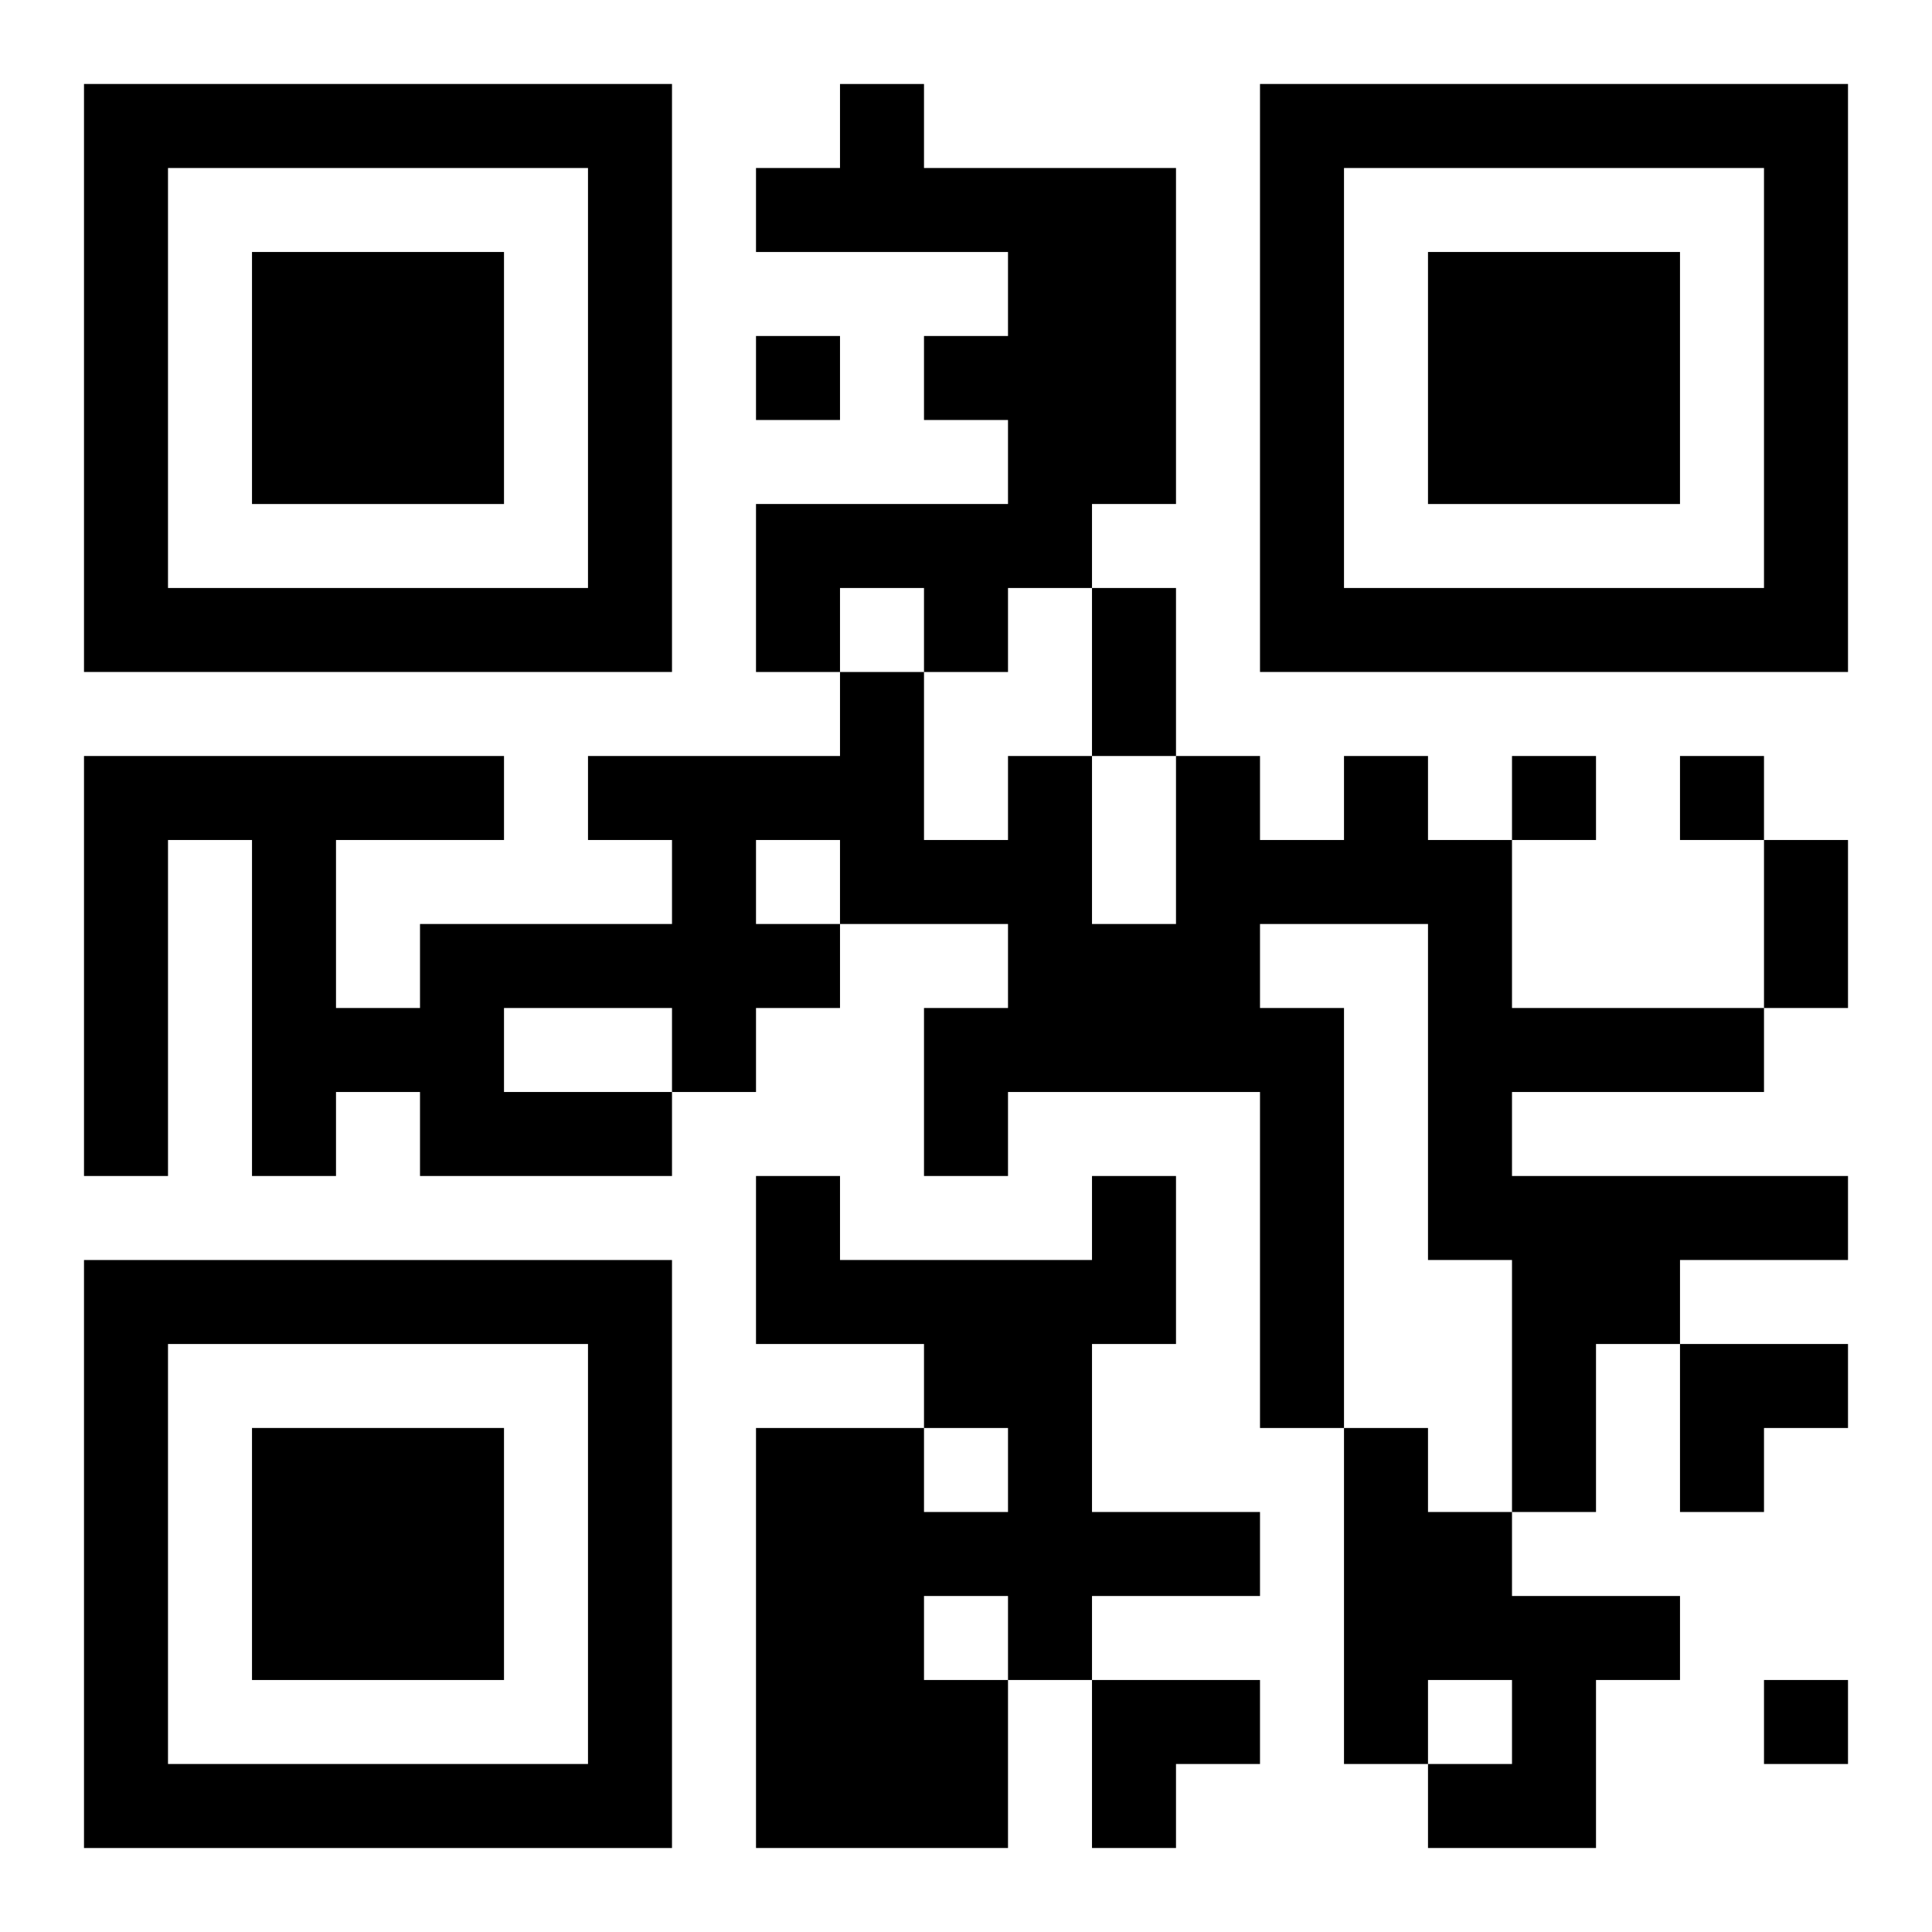
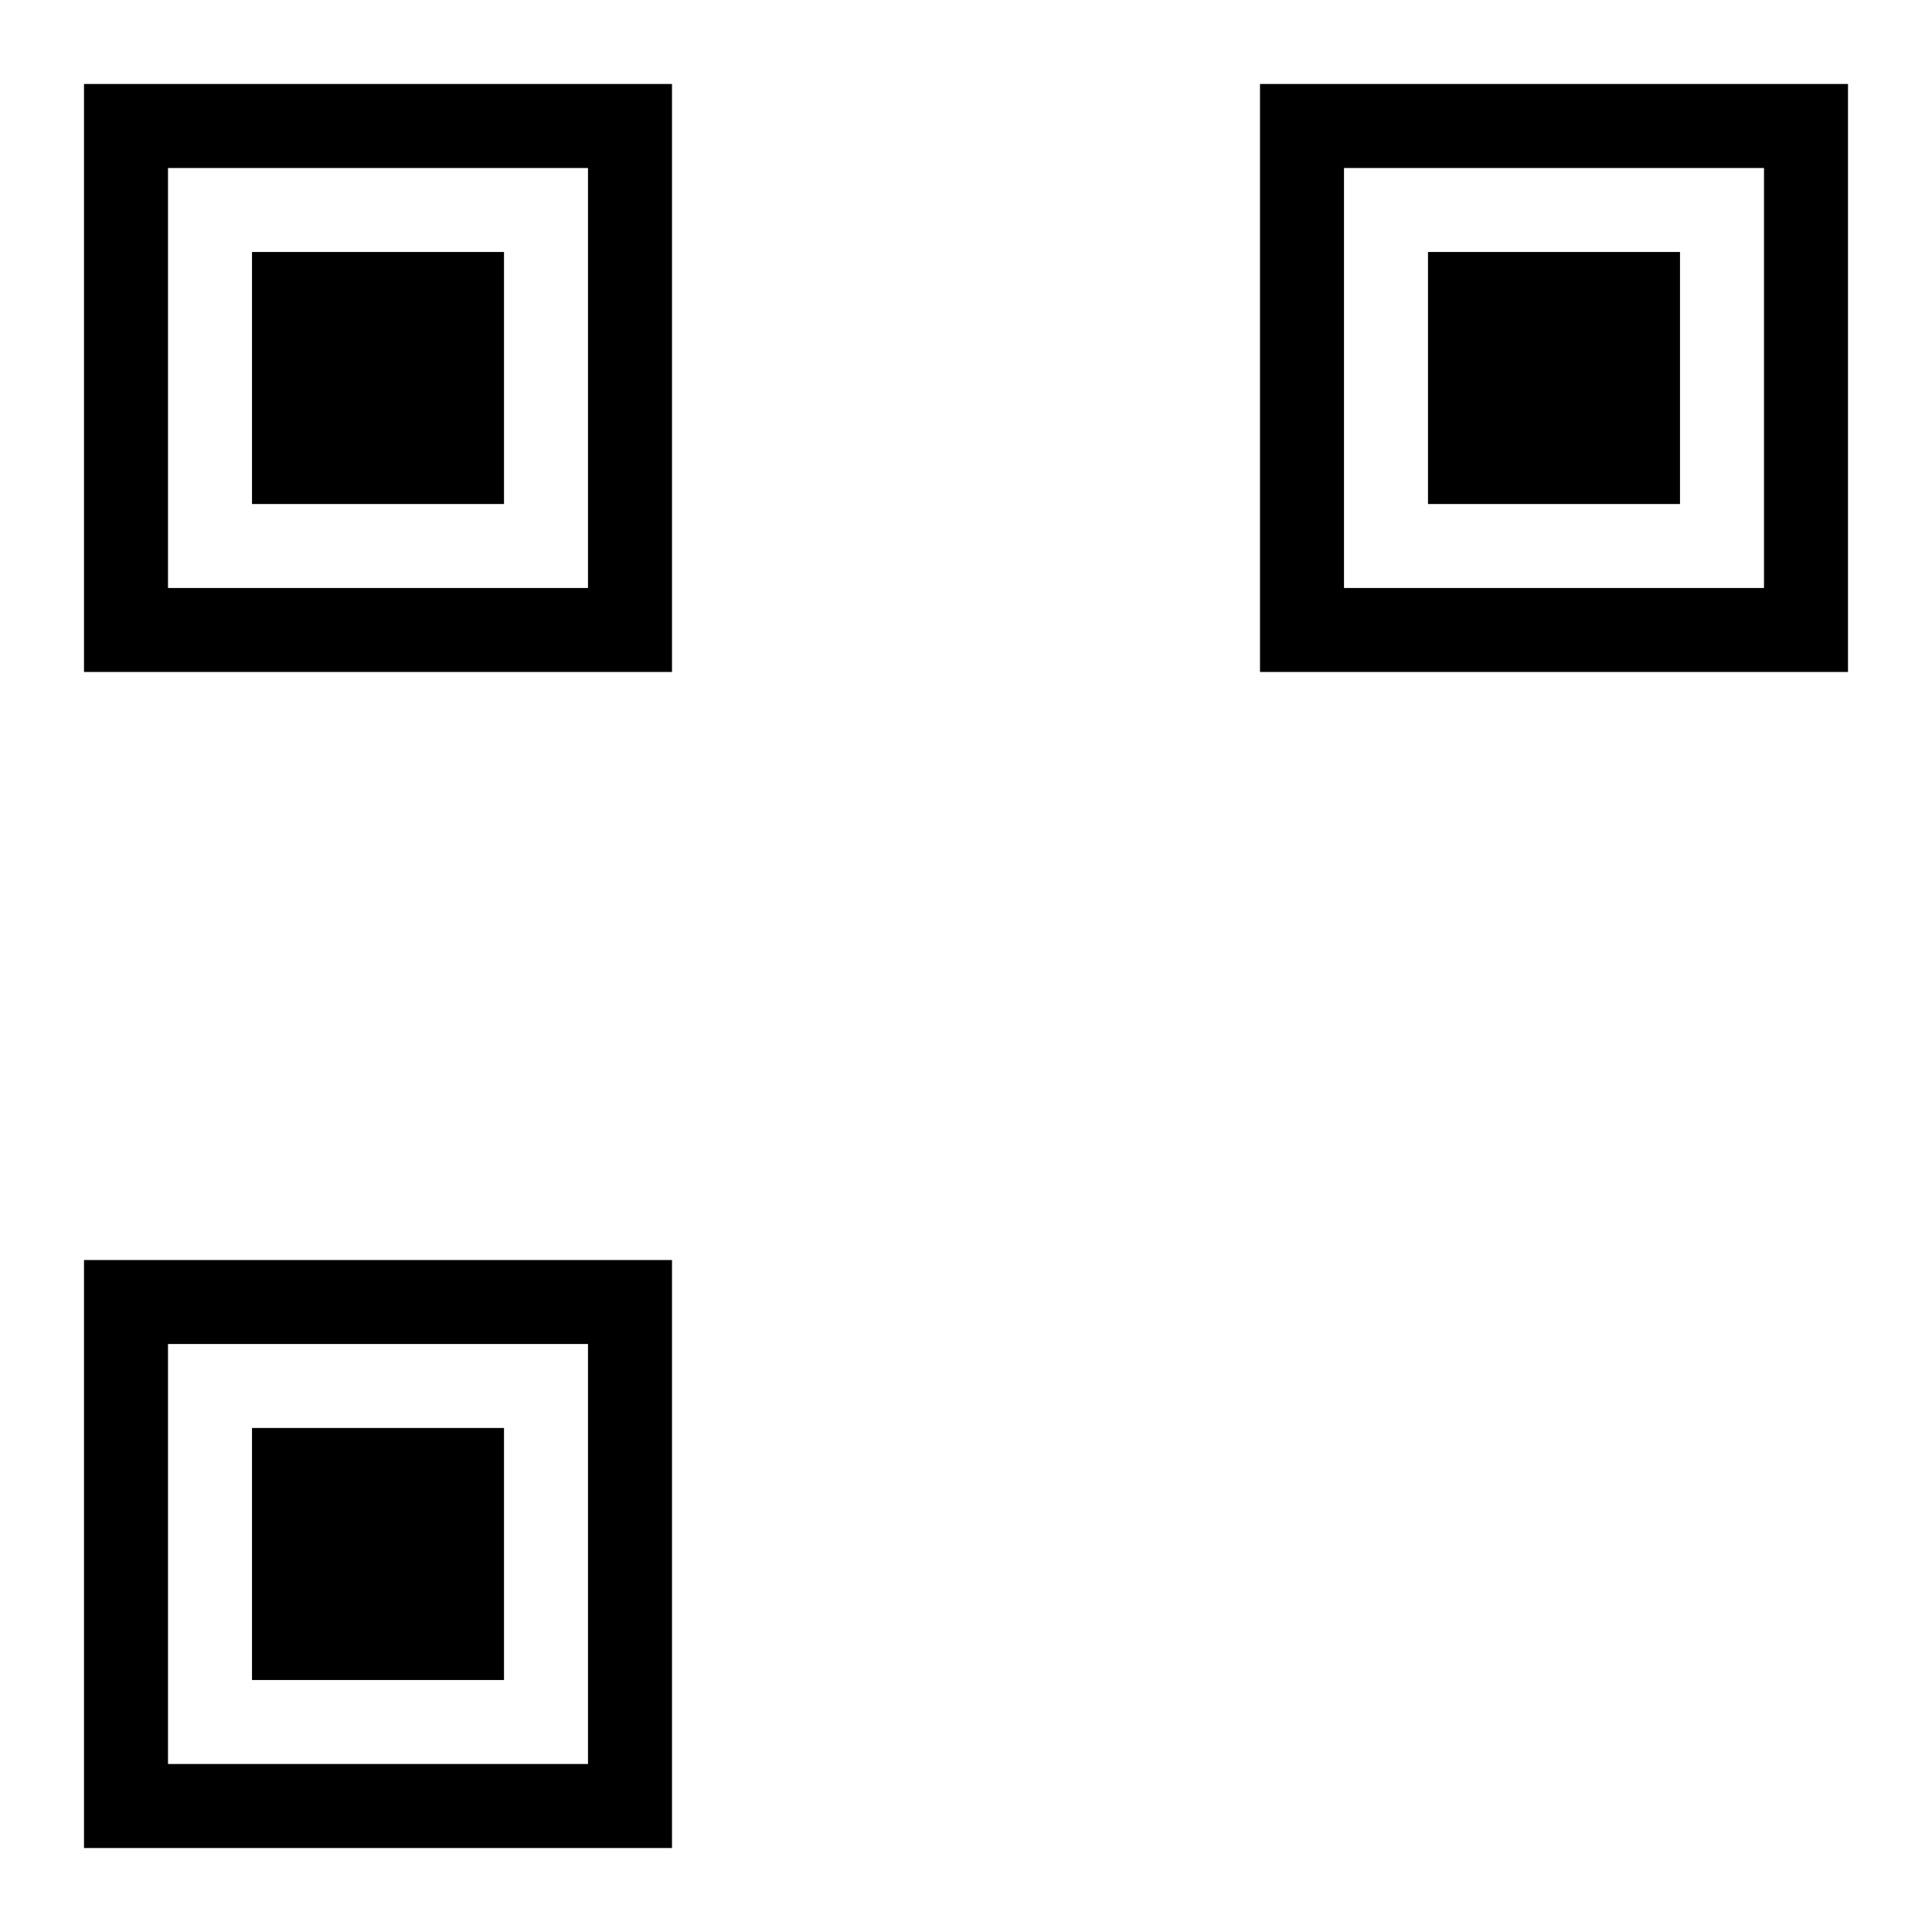
<svg xmlns="http://www.w3.org/2000/svg" xmlns:xlink="http://www.w3.org/1999/xlink" width="250" height="250" baseProfile="full" version="1.1" viewBox="-1 -1 23 23">
  <symbol id="a">
    <path d="m0 7v7h7v-7h-7zm1 1h5v5h-5v-5zm1 1v3h3v-3h-3z" />
  </symbol>
  <use y="-7" xlink:href="#a" />
  <use y="7" xlink:href="#a" />
  <use x="14" y="-7" xlink:href="#a" />
-   <path d="m9 0h1v1h3v4h-1v1h-1v1h-1v-1h-1v1h-1v-2h3v-1h-1v-1h1v-1h-3v-1h1v-1m6 8h1v1h1v2h3v1h-3v1h4v1h-2v1h-1v2h-1v-3h-1v-4h-2v1h1v5h-1v-4h-3v1h-1v-2h1v-1h-2v1h-1v1h-1v1h-3v-1h-1v1h-1v-4h-1v4h-1v-5h5v1h-2v2h1v-1h3v-1h-1v-1h3v-1h1v2h1v-1h1v2h1v-2h1v1h1v-1m-7 1v1h1v-1h-1m-3 2v1h2v-1h-2m7 2h1v2h-1v2h2v1h-2v1h-1v2h-3v-5h2v1h1v-1h-1v-1h-2v-2h1v1h3v-1m-2 5v1h1v-1h-1m5-2h1v1h1v1h2v1h-1v2h-2v-1h1v-1h-1v1h-1v-4m-7-13v1h1v-1h-1m9 5v1h1v-1h-1m2 0v1h1v-1h-1m1 11v1h1v-1h-1m-8-13h1v2h-1v-2m8 3h1v2h-1v-2m-1 6h2v1h-1v1h-1zm-7 4h2v1h-1v1h-1z" />
</svg>